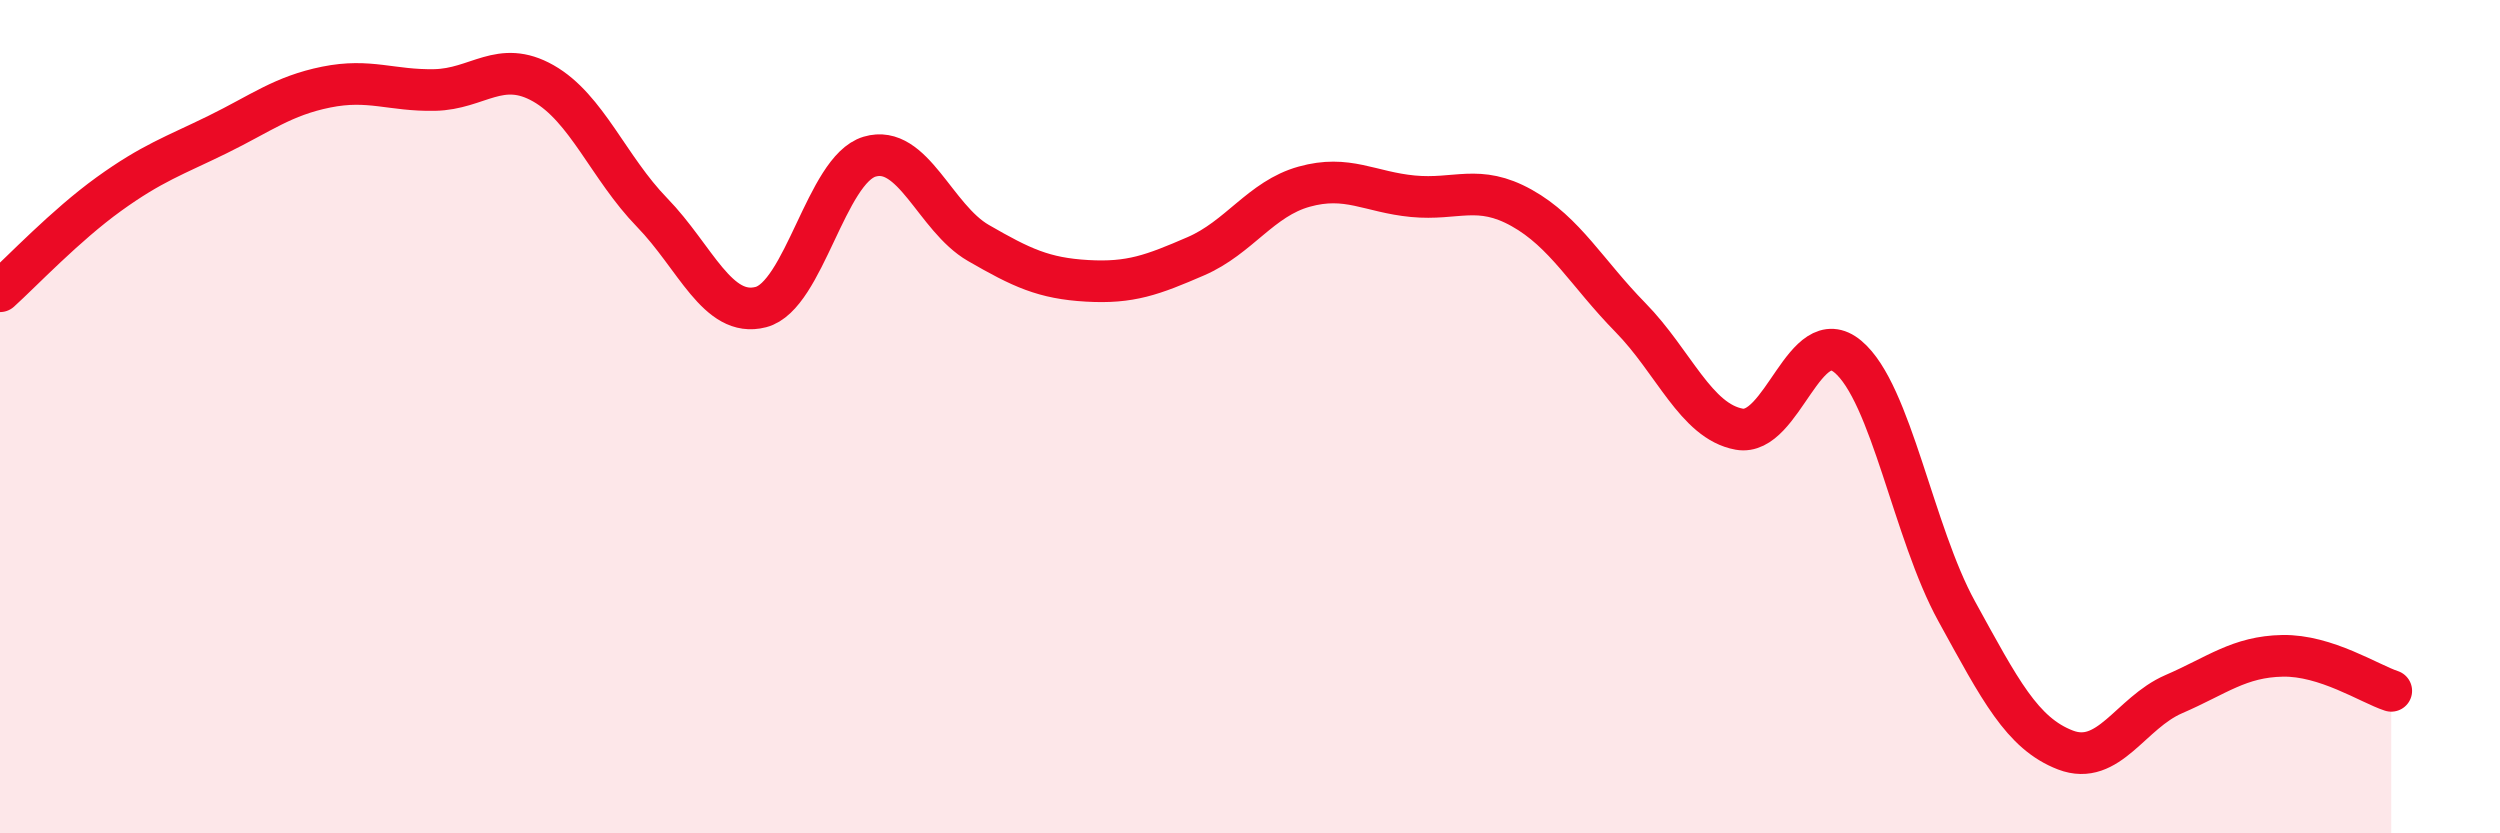
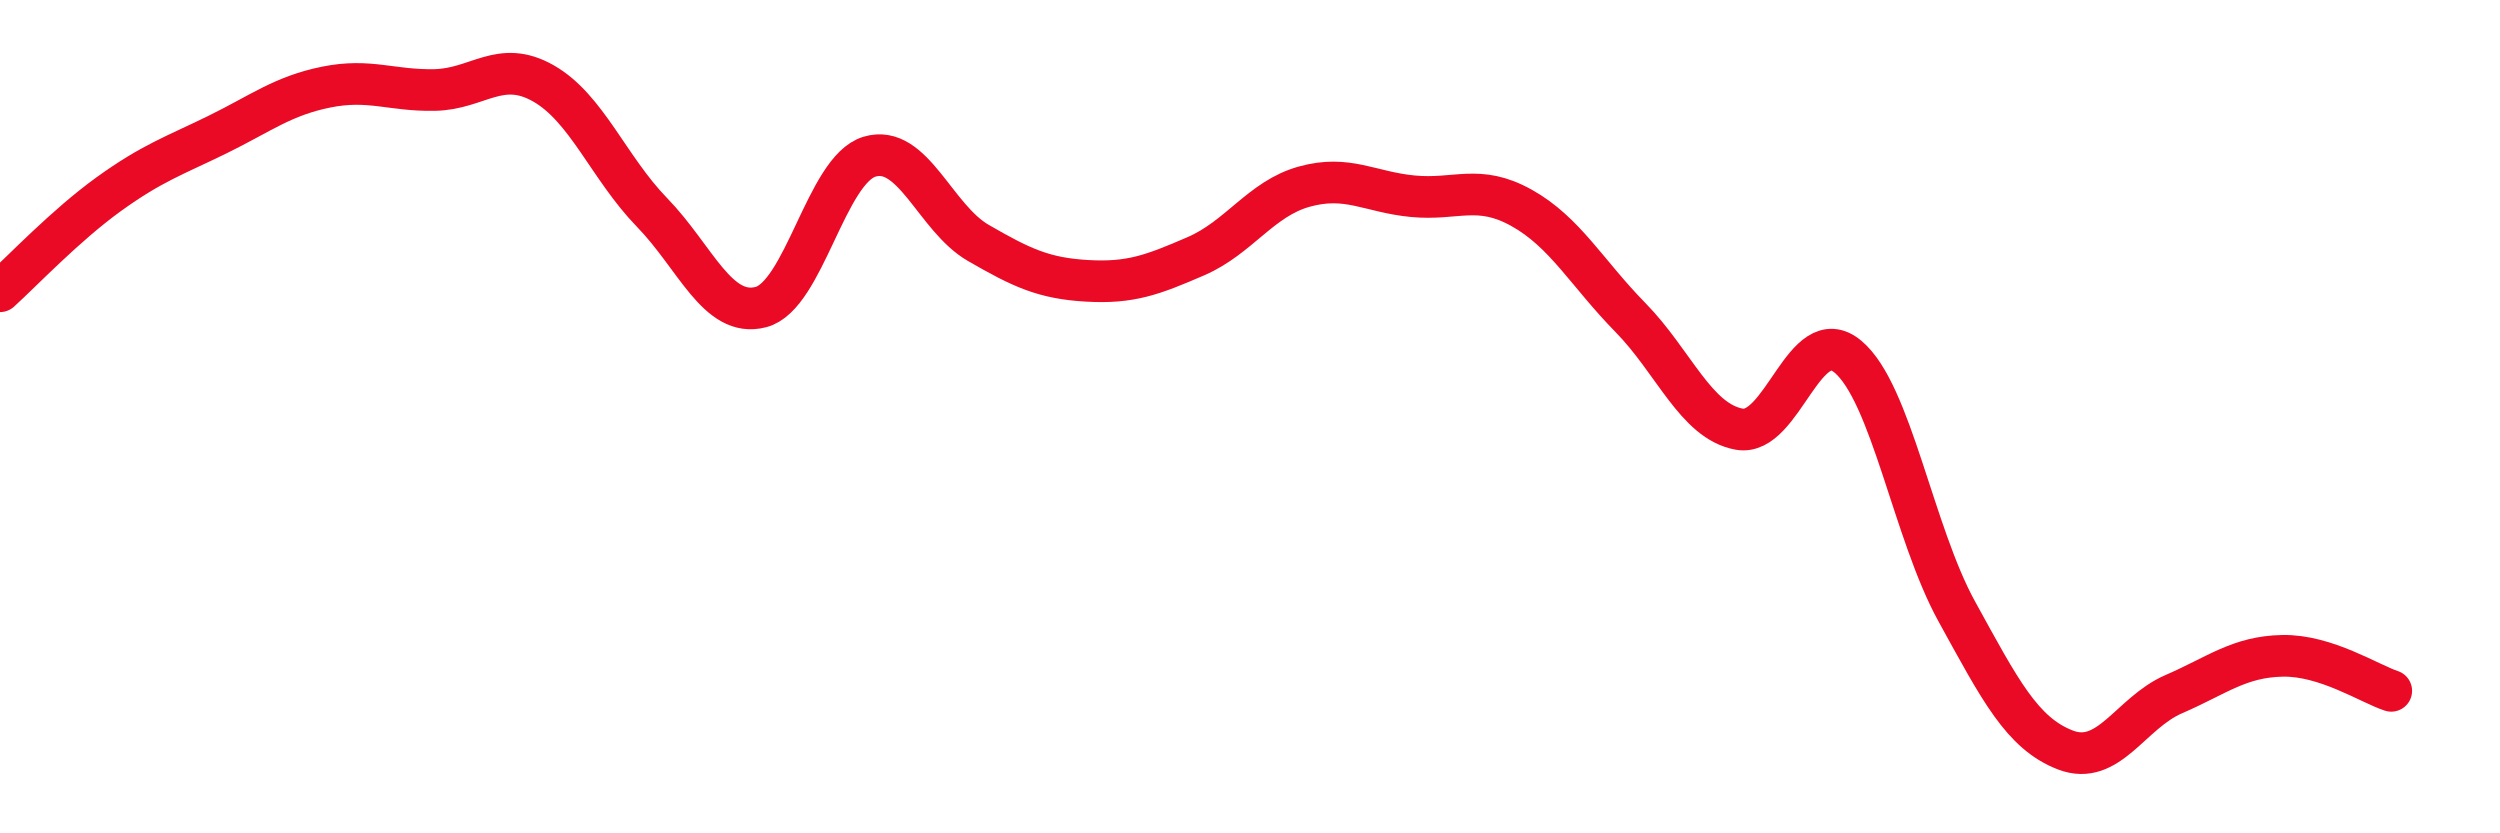
<svg xmlns="http://www.w3.org/2000/svg" width="60" height="20" viewBox="0 0 60 20">
-   <path d="M 0,6.99 C 0.52,6.52 1.57,5.41 2.61,4.66 C 3.65,3.91 4.18,3.74 5.22,3.23 C 6.26,2.72 6.79,2.3 7.83,2.09 C 8.87,1.88 9.39,2.18 10.43,2.16 C 11.47,2.14 12,1.41 13.04,2 C 14.08,2.59 14.61,4.03 15.65,5.1 C 16.69,6.17 17.22,7.64 18.26,7.37 C 19.3,7.1 19.83,4.07 20.87,3.76 C 21.91,3.45 22.44,5.23 23.48,5.83 C 24.52,6.43 25.05,6.68 26.09,6.74 C 27.13,6.8 27.66,6.6 28.7,6.15 C 29.74,5.7 30.26,4.77 31.3,4.48 C 32.34,4.19 32.87,4.61 33.91,4.71 C 34.95,4.81 35.48,4.41 36.52,4.99 C 37.56,5.57 38.09,6.56 39.13,7.62 C 40.17,8.68 40.7,10.11 41.74,10.3 C 42.78,10.49 43.31,7.69 44.35,8.56 C 45.39,9.43 45.92,12.78 46.96,14.67 C 48,16.56 48.53,17.6 49.57,18 C 50.61,18.4 51.13,17.11 52.17,16.66 C 53.21,16.21 53.74,15.76 54.78,15.74 C 55.82,15.72 56.87,16.41 57.39,16.58L57.39 20L0 20Z" fill="#EB0A25" opacity="0.1" stroke-linecap="round" stroke-linejoin="round" />
  <path d="M 0,6.99 C 0.52,6.52 1.57,5.41 2.61,4.66 C 3.65,3.91 4.18,3.74 5.22,3.23 C 6.26,2.72 6.79,2.3 7.83,2.09 C 8.87,1.88 9.39,2.18 10.43,2.16 C 11.47,2.14 12,1.41 13.04,2 C 14.08,2.59 14.61,4.03 15.65,5.1 C 16.69,6.17 17.22,7.64 18.26,7.37 C 19.3,7.1 19.83,4.07 20.87,3.76 C 21.91,3.45 22.44,5.23 23.48,5.83 C 24.52,6.43 25.05,6.68 26.09,6.74 C 27.13,6.8 27.66,6.6 28.7,6.15 C 29.74,5.7 30.26,4.77 31.3,4.48 C 32.34,4.19 32.87,4.61 33.91,4.71 C 34.95,4.81 35.48,4.41 36.52,4.99 C 37.56,5.57 38.09,6.56 39.13,7.62 C 40.17,8.68 40.7,10.11 41.74,10.3 C 42.78,10.49 43.31,7.69 44.35,8.56 C 45.39,9.43 45.92,12.78 46.96,14.67 C 48,16.56 48.53,17.6 49.57,18 C 50.61,18.4 51.13,17.11 52.17,16.66 C 53.21,16.21 53.74,15.76 54.78,15.74 C 55.82,15.72 56.87,16.41 57.39,16.58" stroke="#EB0A25" stroke-width="1" fill="none" stroke-linecap="round" stroke-linejoin="round" />
</svg>